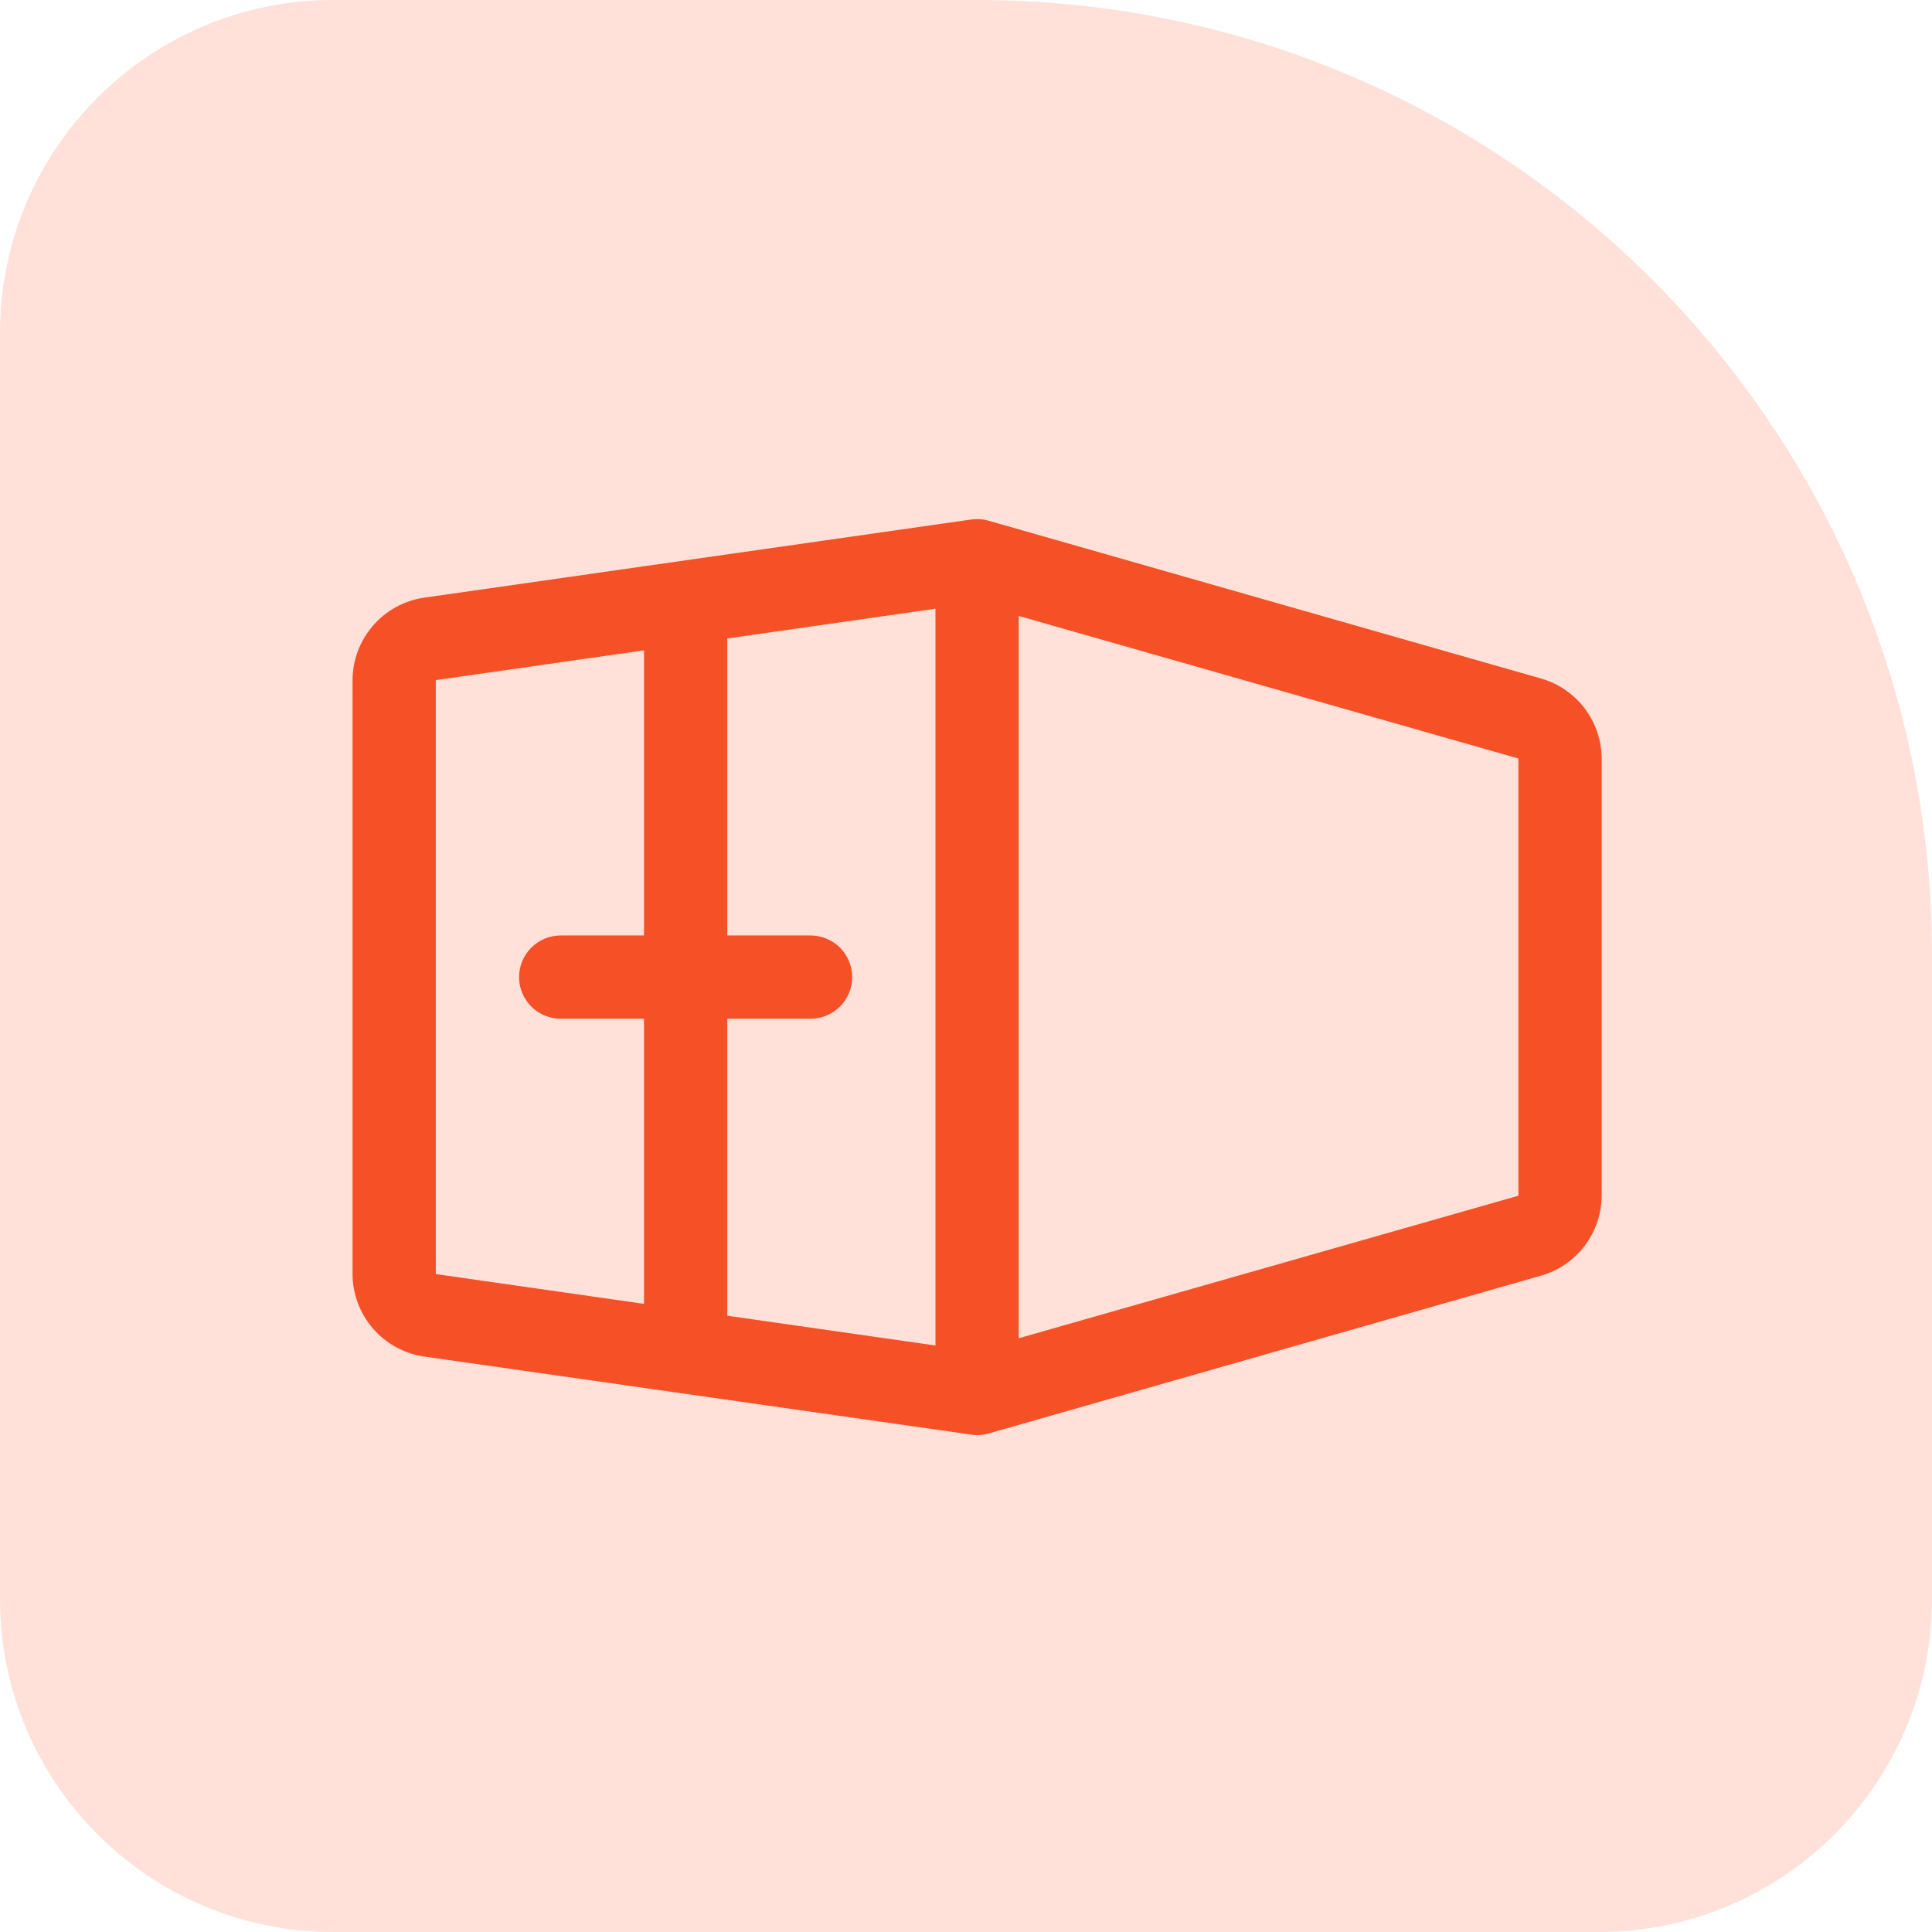
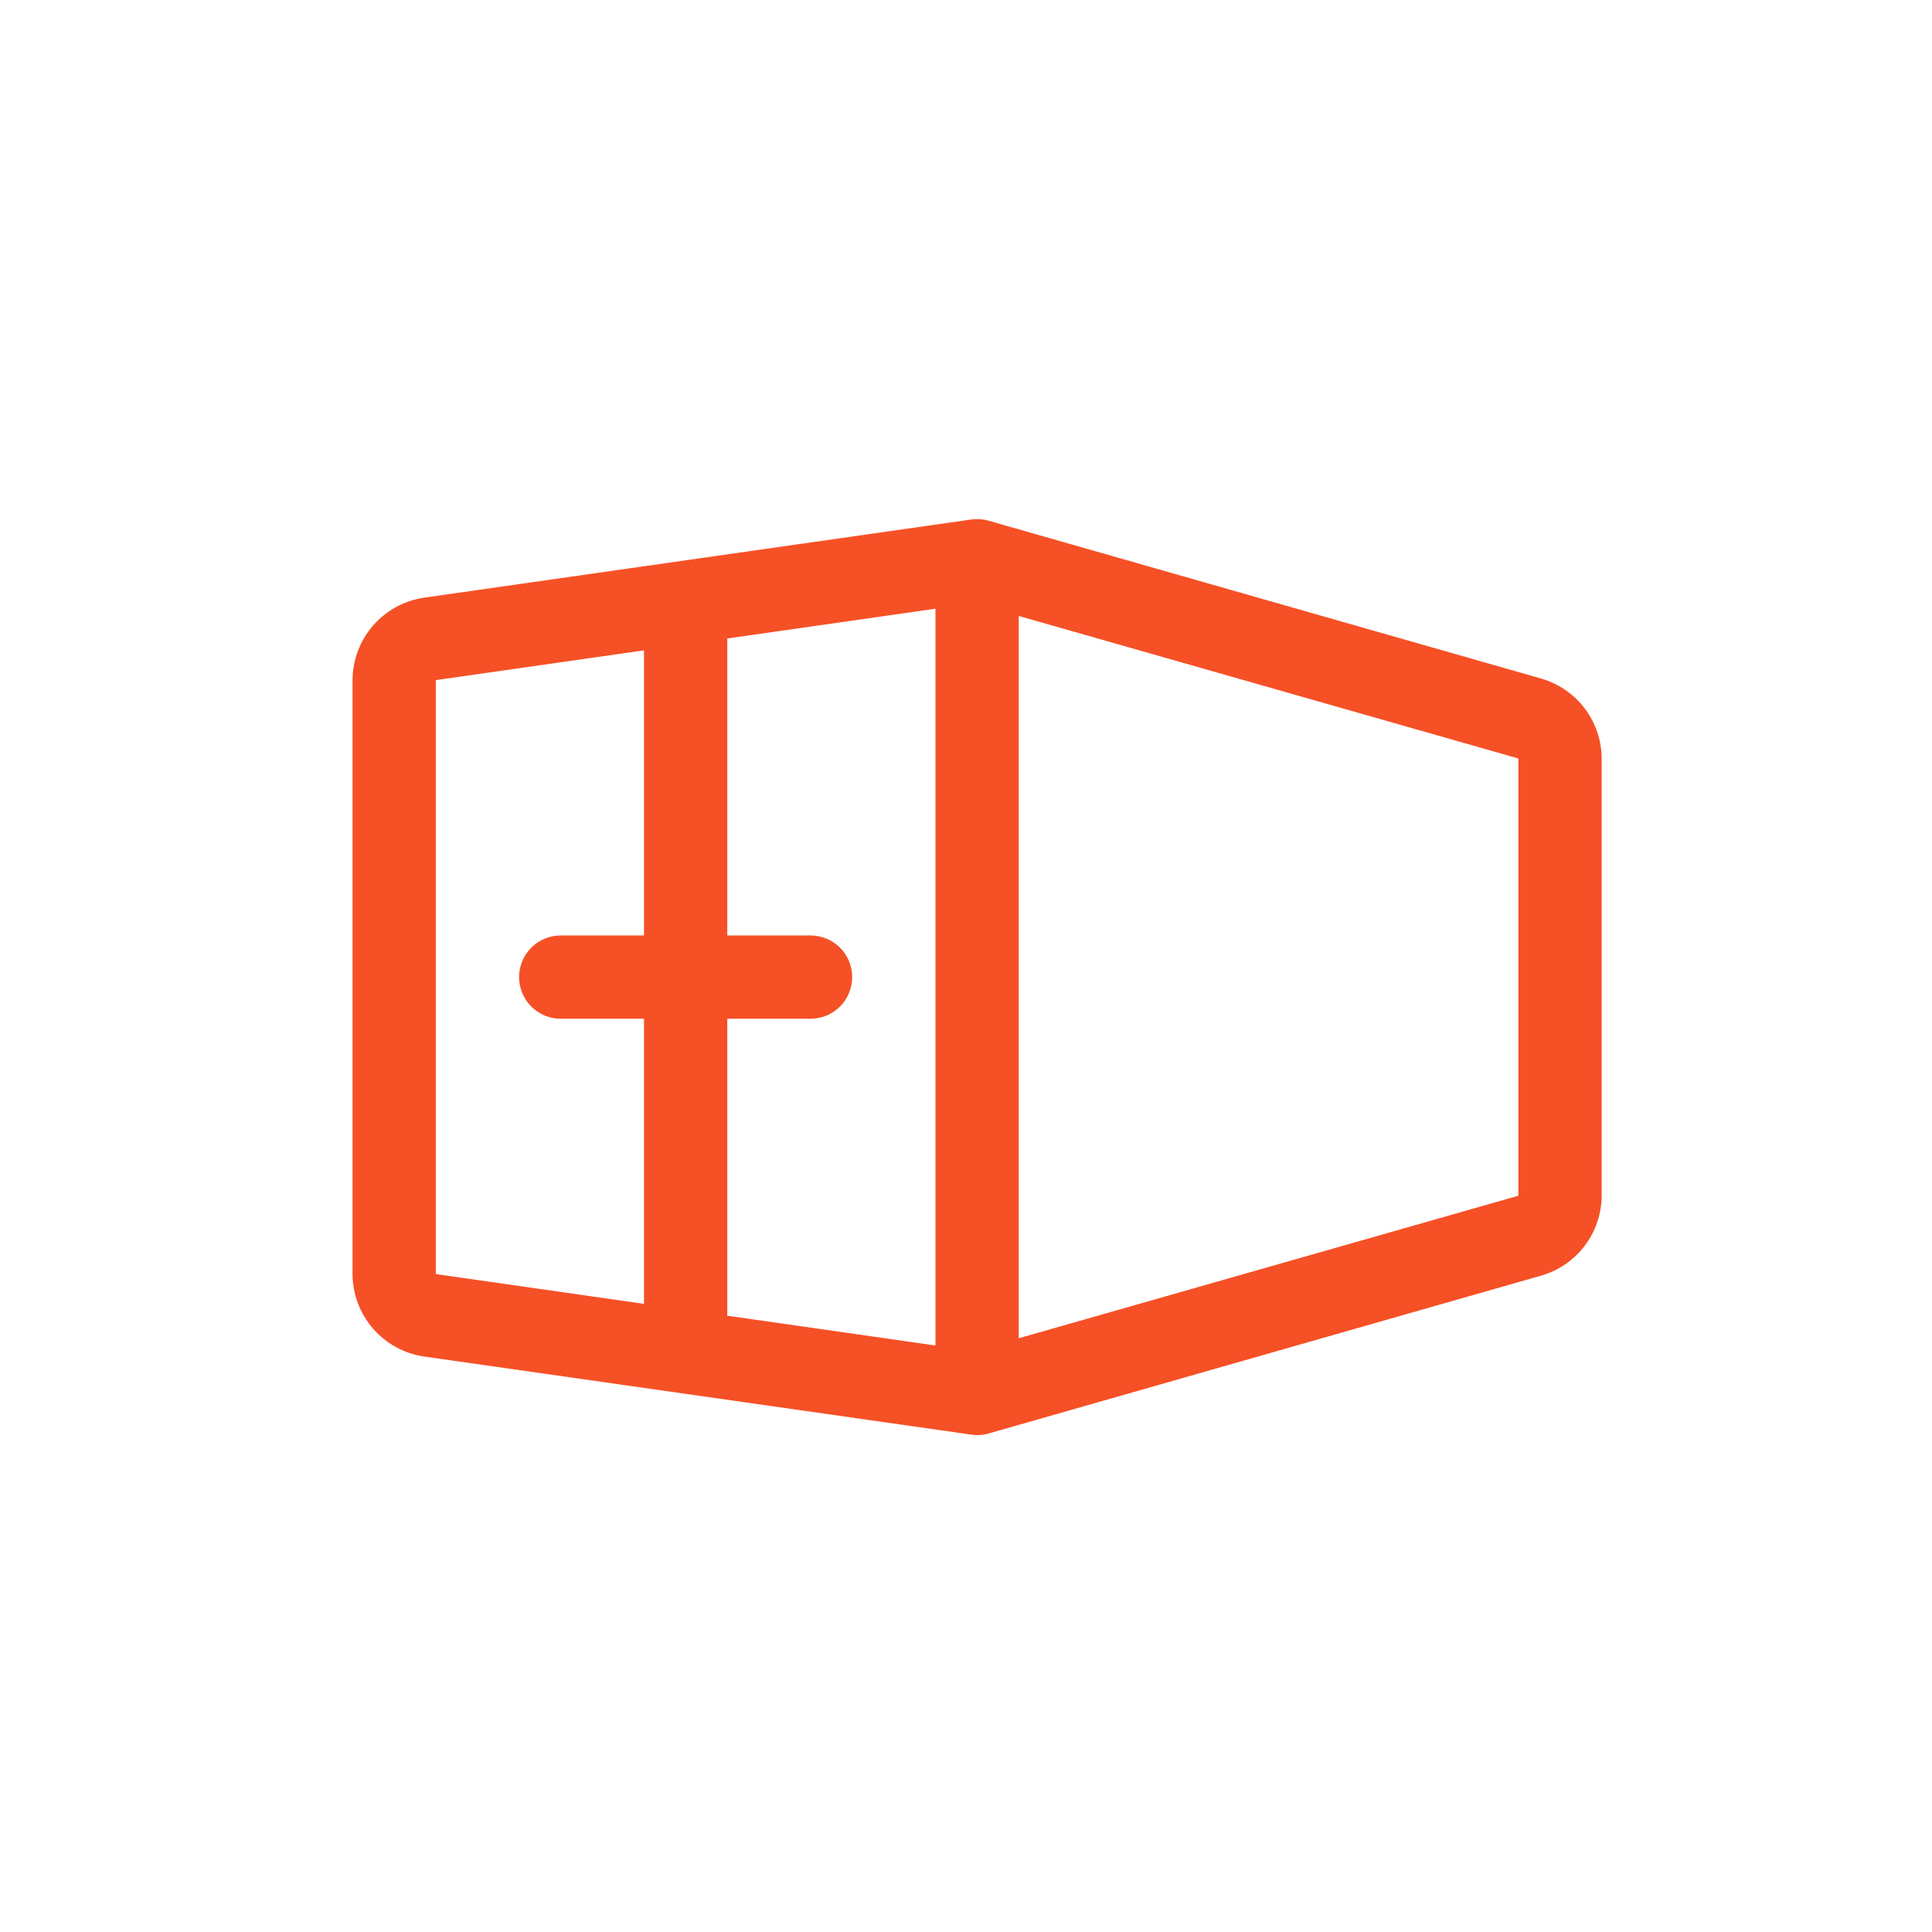
<svg xmlns="http://www.w3.org/2000/svg" width="87" height="87" viewBox="0 0 87 87" fill="none">
-   <path d="M0 15C0 6.716 6.716 0 15 0H44C67.748 0 87 19.252 87 43V72C87 80.284 80.284 87 72 87H15C6.716 87 0 80.284 0 72V15Z" fill="#FFE1DA" />
  <path d="M69.406 30.558L44.516 23.448C44.262 23.375 43.996 23.357 43.735 23.394L19.095 26.914C18.203 27.045 17.388 27.492 16.797 28.173C16.206 28.854 15.879 29.725 15.875 30.627V57.373C15.879 58.275 16.206 59.145 16.797 59.827C17.388 60.508 18.203 60.955 19.095 61.086L43.735 64.602C43.823 64.615 43.911 64.623 44 64.625C44.174 64.625 44.348 64.6 44.516 64.552L69.406 57.441C70.187 57.215 70.874 56.743 71.364 56.094C71.853 55.446 72.121 54.656 72.125 53.844V34.156C72.121 33.343 71.853 32.554 71.364 31.905C70.874 31.257 70.187 30.785 69.406 30.558ZM36.5 42.125H32.75V28.752L42.125 27.411V60.589L32.75 59.248V45.875H36.5C36.997 45.875 37.474 45.677 37.826 45.326C38.178 44.974 38.375 44.497 38.375 44C38.375 43.503 38.178 43.026 37.826 42.674C37.474 42.322 36.997 42.125 36.5 42.125ZM19.625 30.627L29 29.286V42.125H25.25C24.753 42.125 24.276 42.322 23.924 42.674C23.573 43.026 23.375 43.503 23.375 44C23.375 44.497 23.573 44.974 23.924 45.326C24.276 45.677 24.753 45.875 25.25 45.875H29V58.714L19.625 57.373V30.627ZM45.875 60.263V27.737L68.375 34.156V53.844L45.875 60.263Z" fill="#F65026" />
</svg>